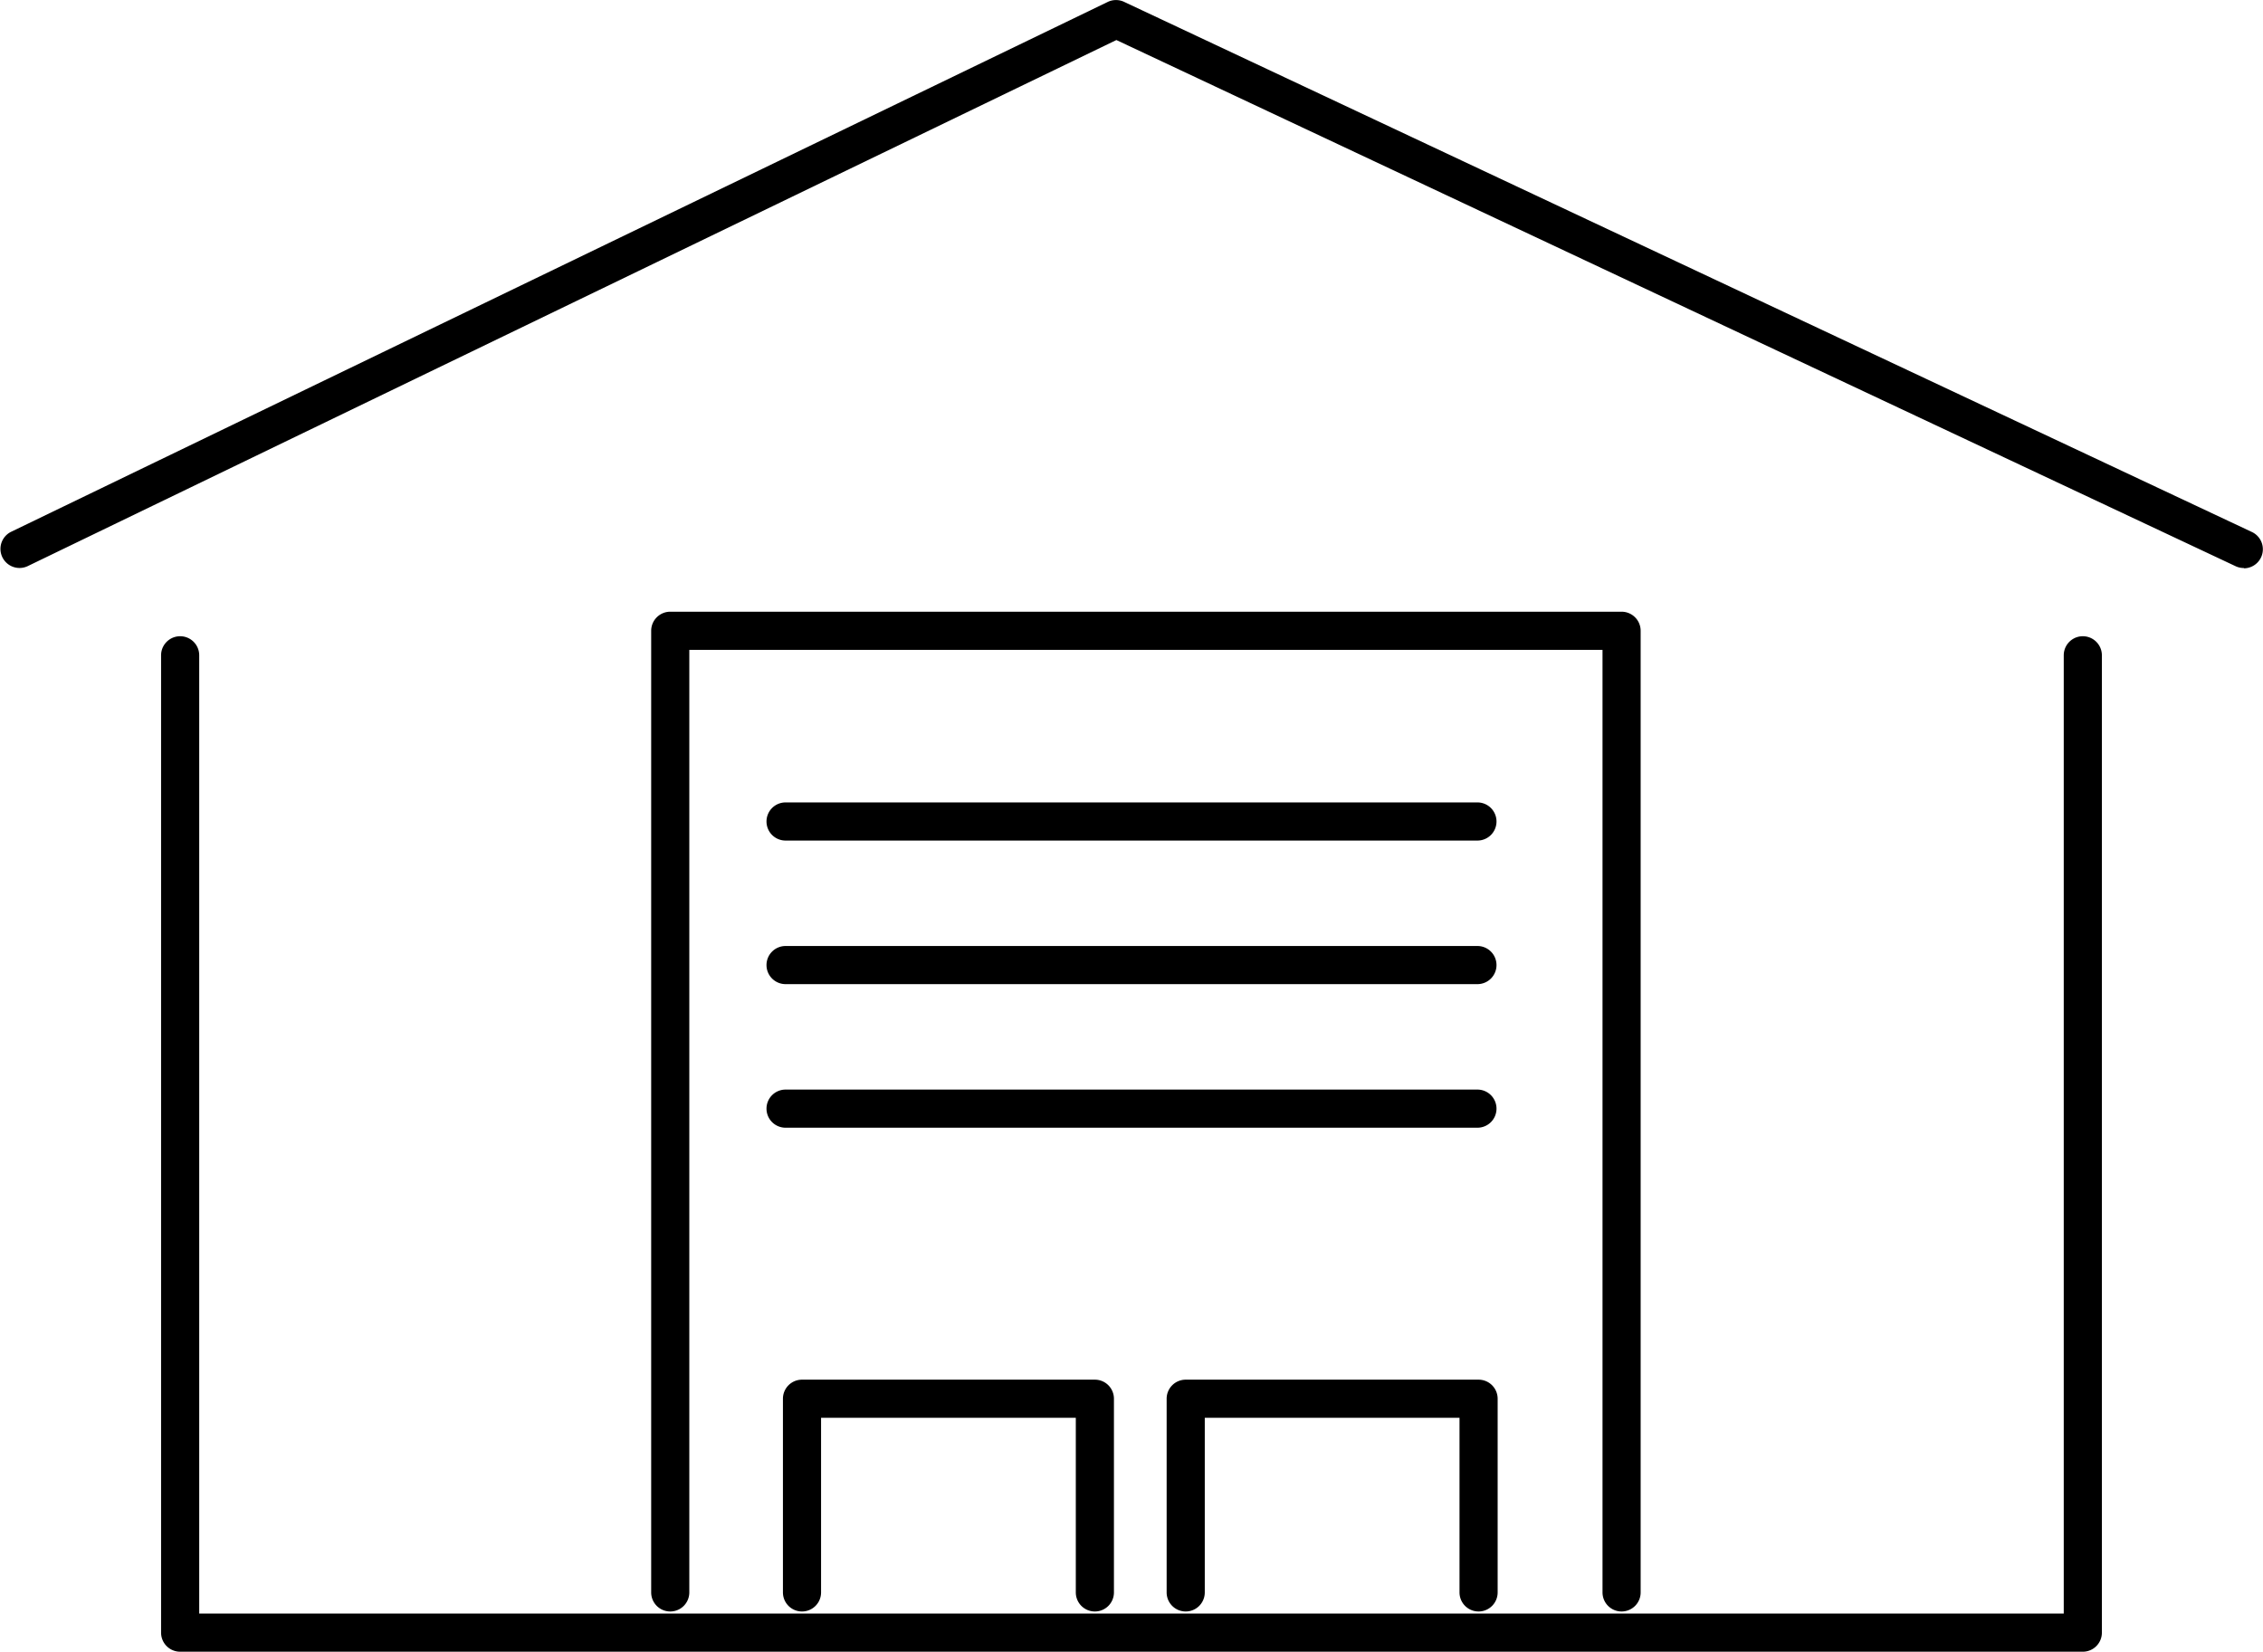
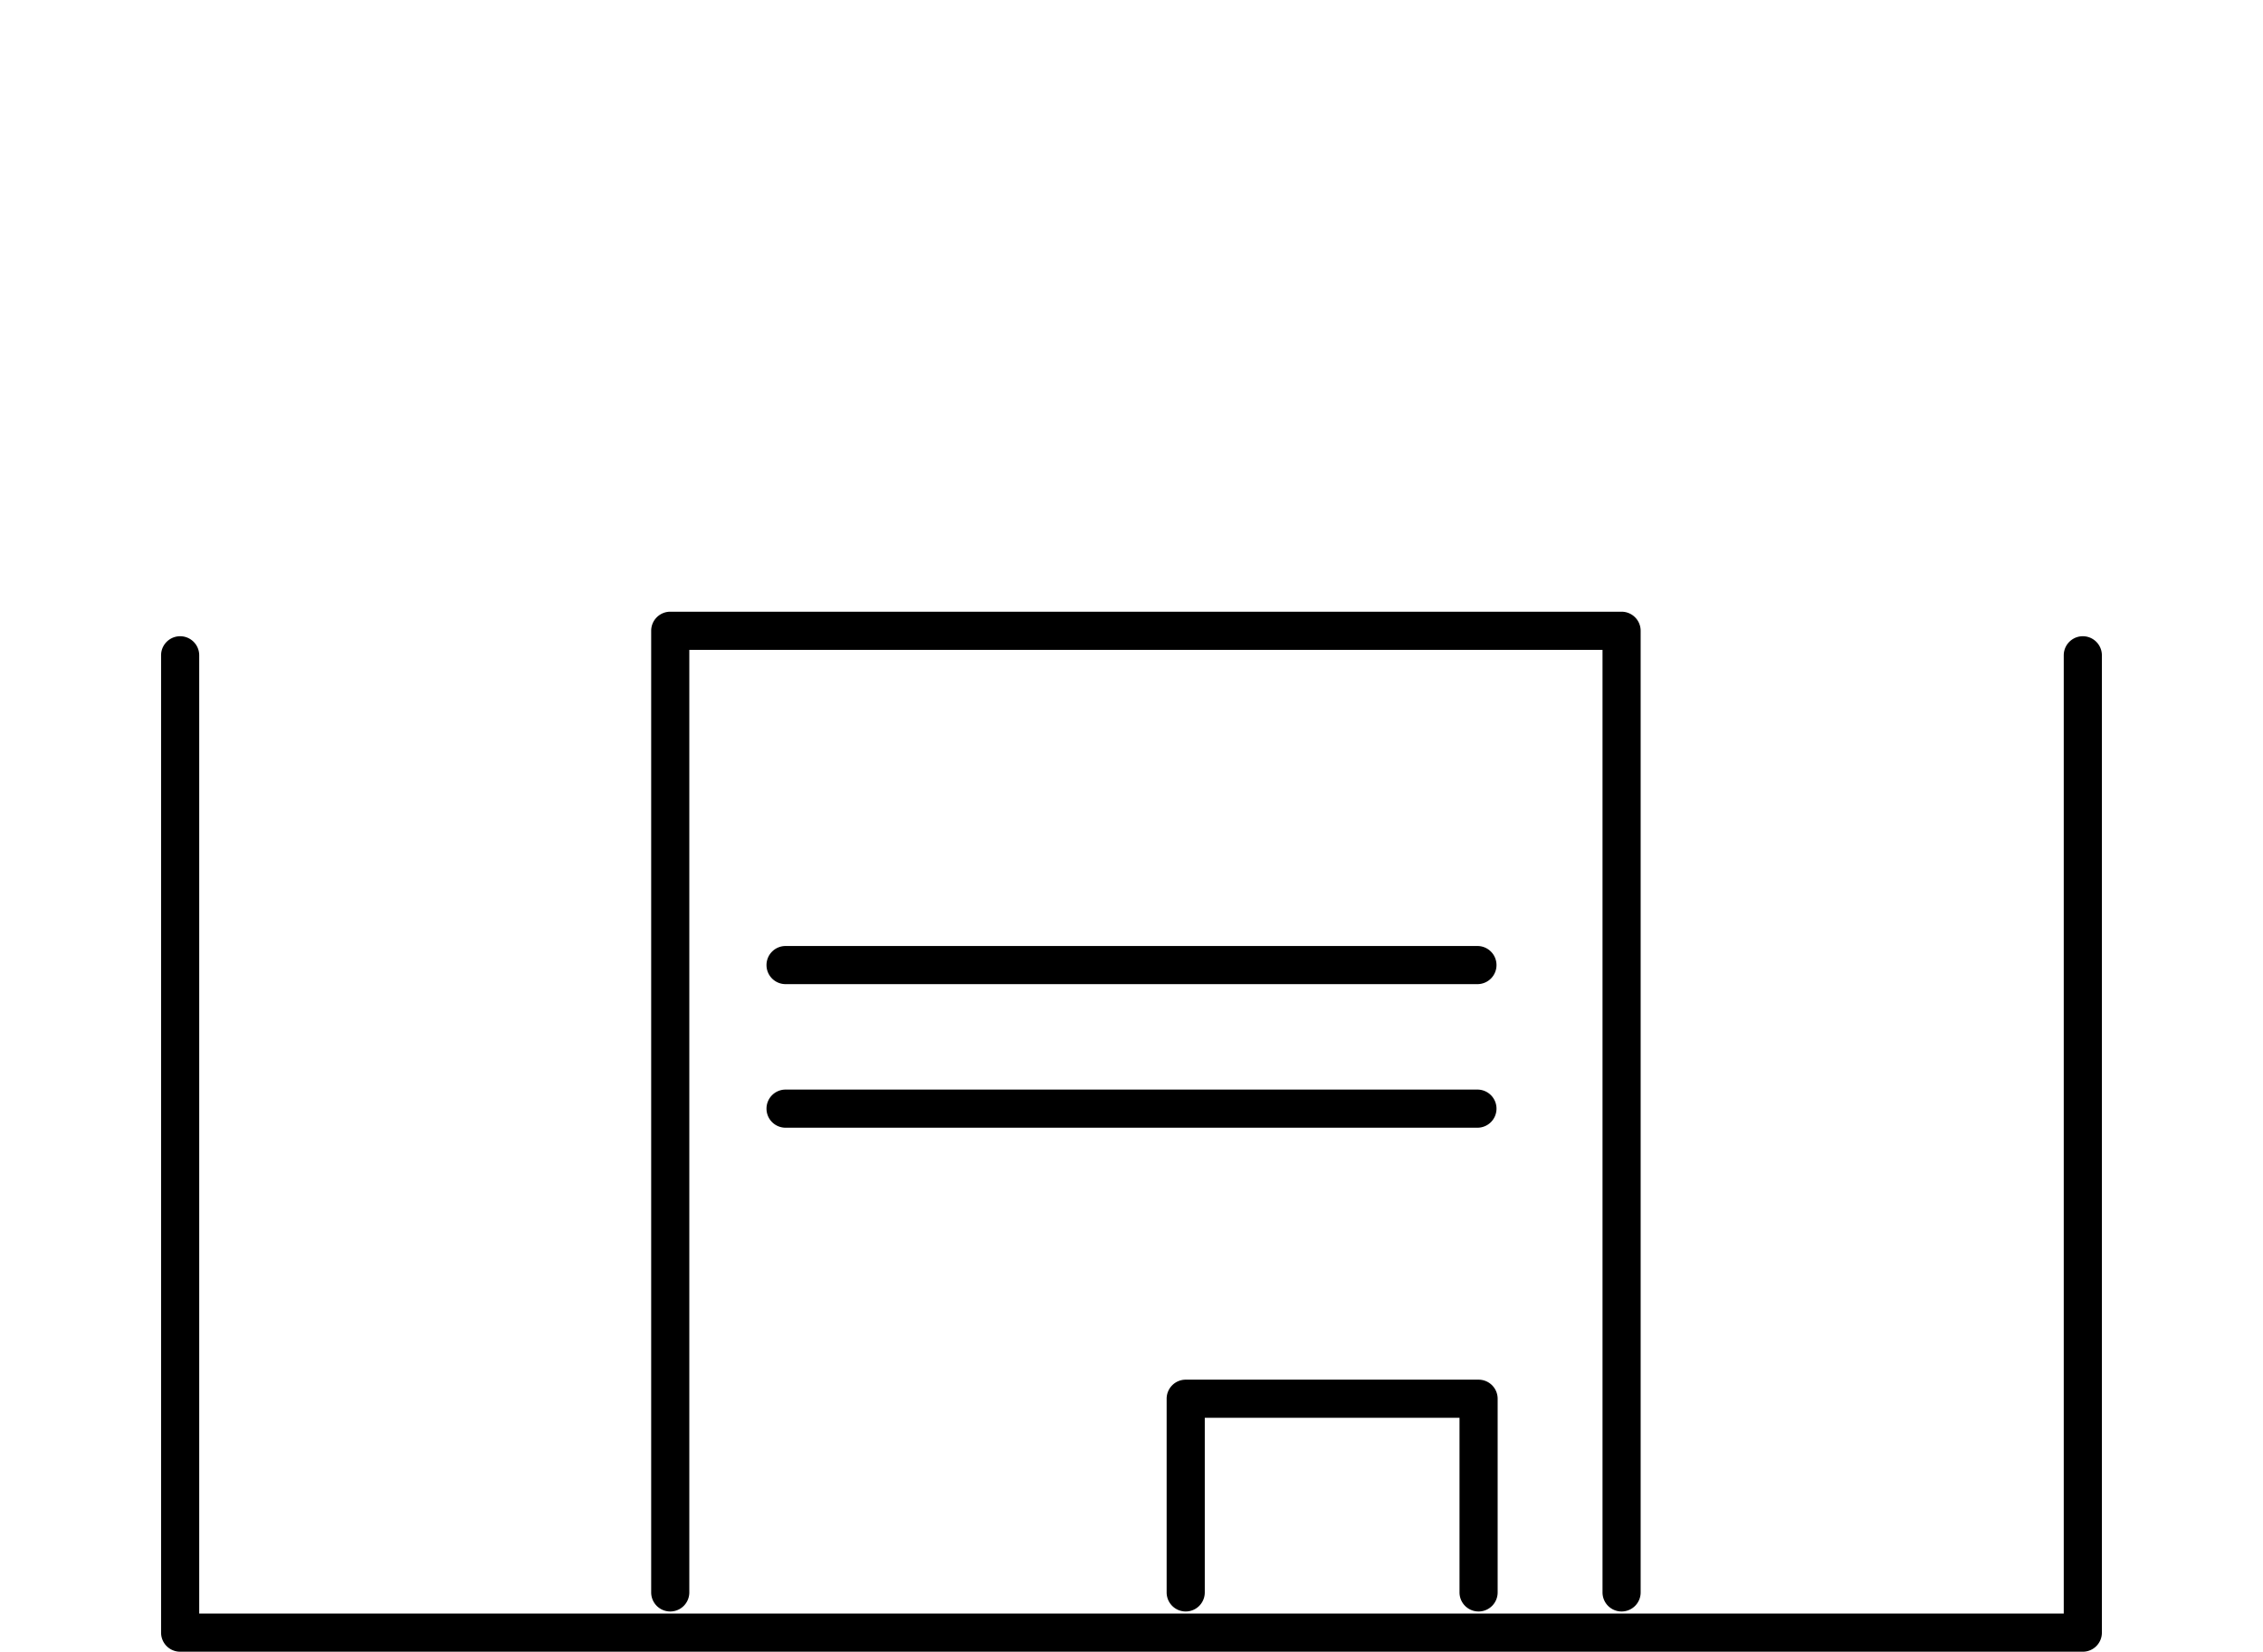
<svg xmlns="http://www.w3.org/2000/svg" width="59.343" height="43.313" viewBox="0 0 59.343 43.313">
  <g id="グループ_39163" data-name="グループ 39163" transform="translate(-.15 -.15)">
-     <path id="パス_55480" data-name="パス 55480" d="M58.993 15.045A.5.5 0 0158.78 15L29.425 1.2.867 15a.5.5 0 01-.435-.9L29.2.2a.5.5 0 01.43 0l29.571 13.9a.5.5 0 01-.213.953z" />
    <path id="パス_55481" data-name="パス 55481" d="M54.768 43.463H4.874a.5.5 0 01-.5-.5V17.334a.5.5 0 011 0v25.129h48.894V17.334a.5.5 0 011 0v25.629a.5.5 0 01-.5.5z" />
    <path id="パス_55482" data-name="パス 55482" d="M42.673 42.408a.5.5 0 01-.5-.5V17.191H18.226v24.717a.5.5 0 01-1 0V16.691a.5.5 0 01.5-.5h24.947a.5.5 0 01.5.5v25.217a.5.5 0 01-.5.5z" />
    <path id="パス_55483" data-name="パス 55483" d="M38.923 42.408a.5.5 0 01-.5-.5v-4.579h-6.68v4.579a.5.5 0 01-1 0v-5.079a.5.5 0 01.5-.5h7.68a.5.5 0 01.5.5v5.079a.5.5 0 01-.5.5z" />
-     <path id="パス_55484" data-name="パス 55484" d="M28.861 42.408a.5.5 0 01-.5-.5v-4.579h-6.68v4.579a.5.5 0 01-1 0v-5.079a.5.5 0 01.5-.5h7.68a.5.5 0 01.5.5v5.079a.5.5 0 01-.5.5z" />
-     <path id="線_5823" data-name="線 5823" d="M18.143.5H0A.5.5 0 01-.5 0 .5.5 0 010-.5h18.143a.5.5 0 01.5.5.5.5 0 01-.5.5z" transform="translate(20.75 21.692)" />
    <path id="線_5824" data-name="線 5824" d="M18.143.5H0A.5.5 0 01-.5 0 .5.5 0 010-.5h18.143a.5.5 0 01.5.5.5.5 0 01-.5.5z" transform="translate(20.75 25.457)" />
    <path id="線_5825" data-name="線 5825" d="M18.143.5H0A.5.5 0 01-.5 0 .5.5 0 010-.5h18.143a.5.5 0 01.5.5.5.5 0 01-.5.5z" transform="translate(20.75 29.222)" />
  </g>
</svg>